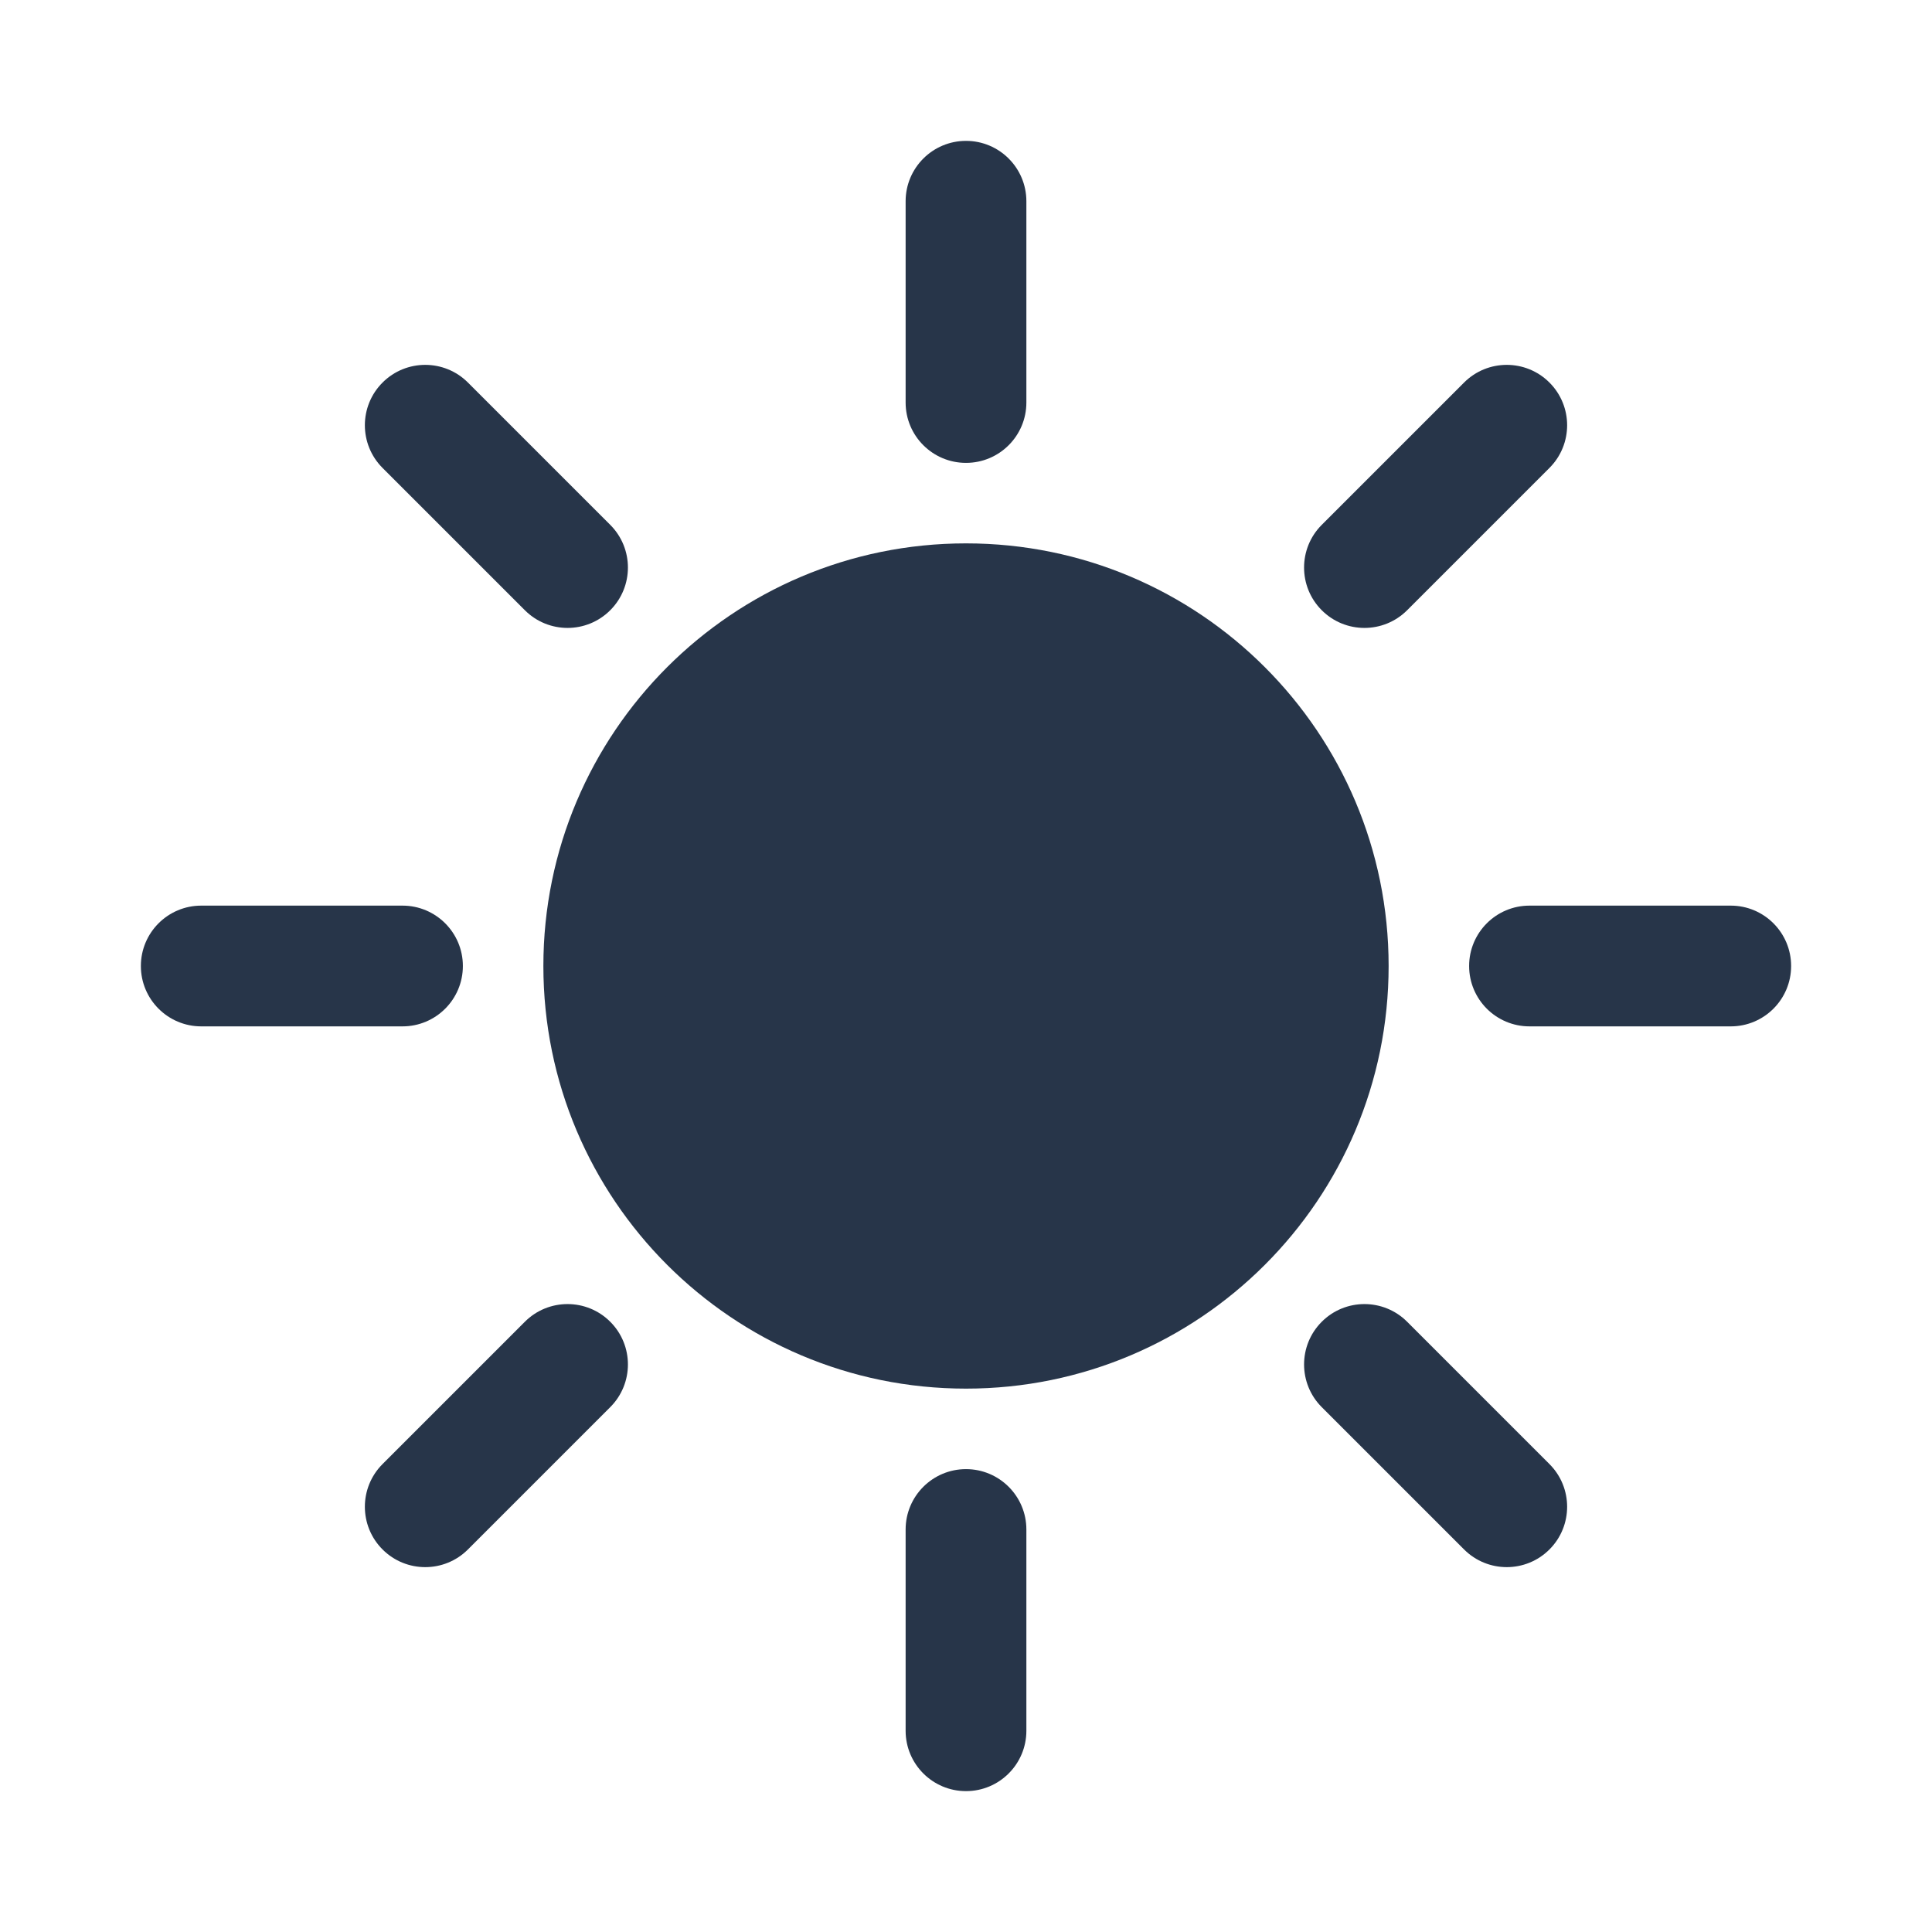
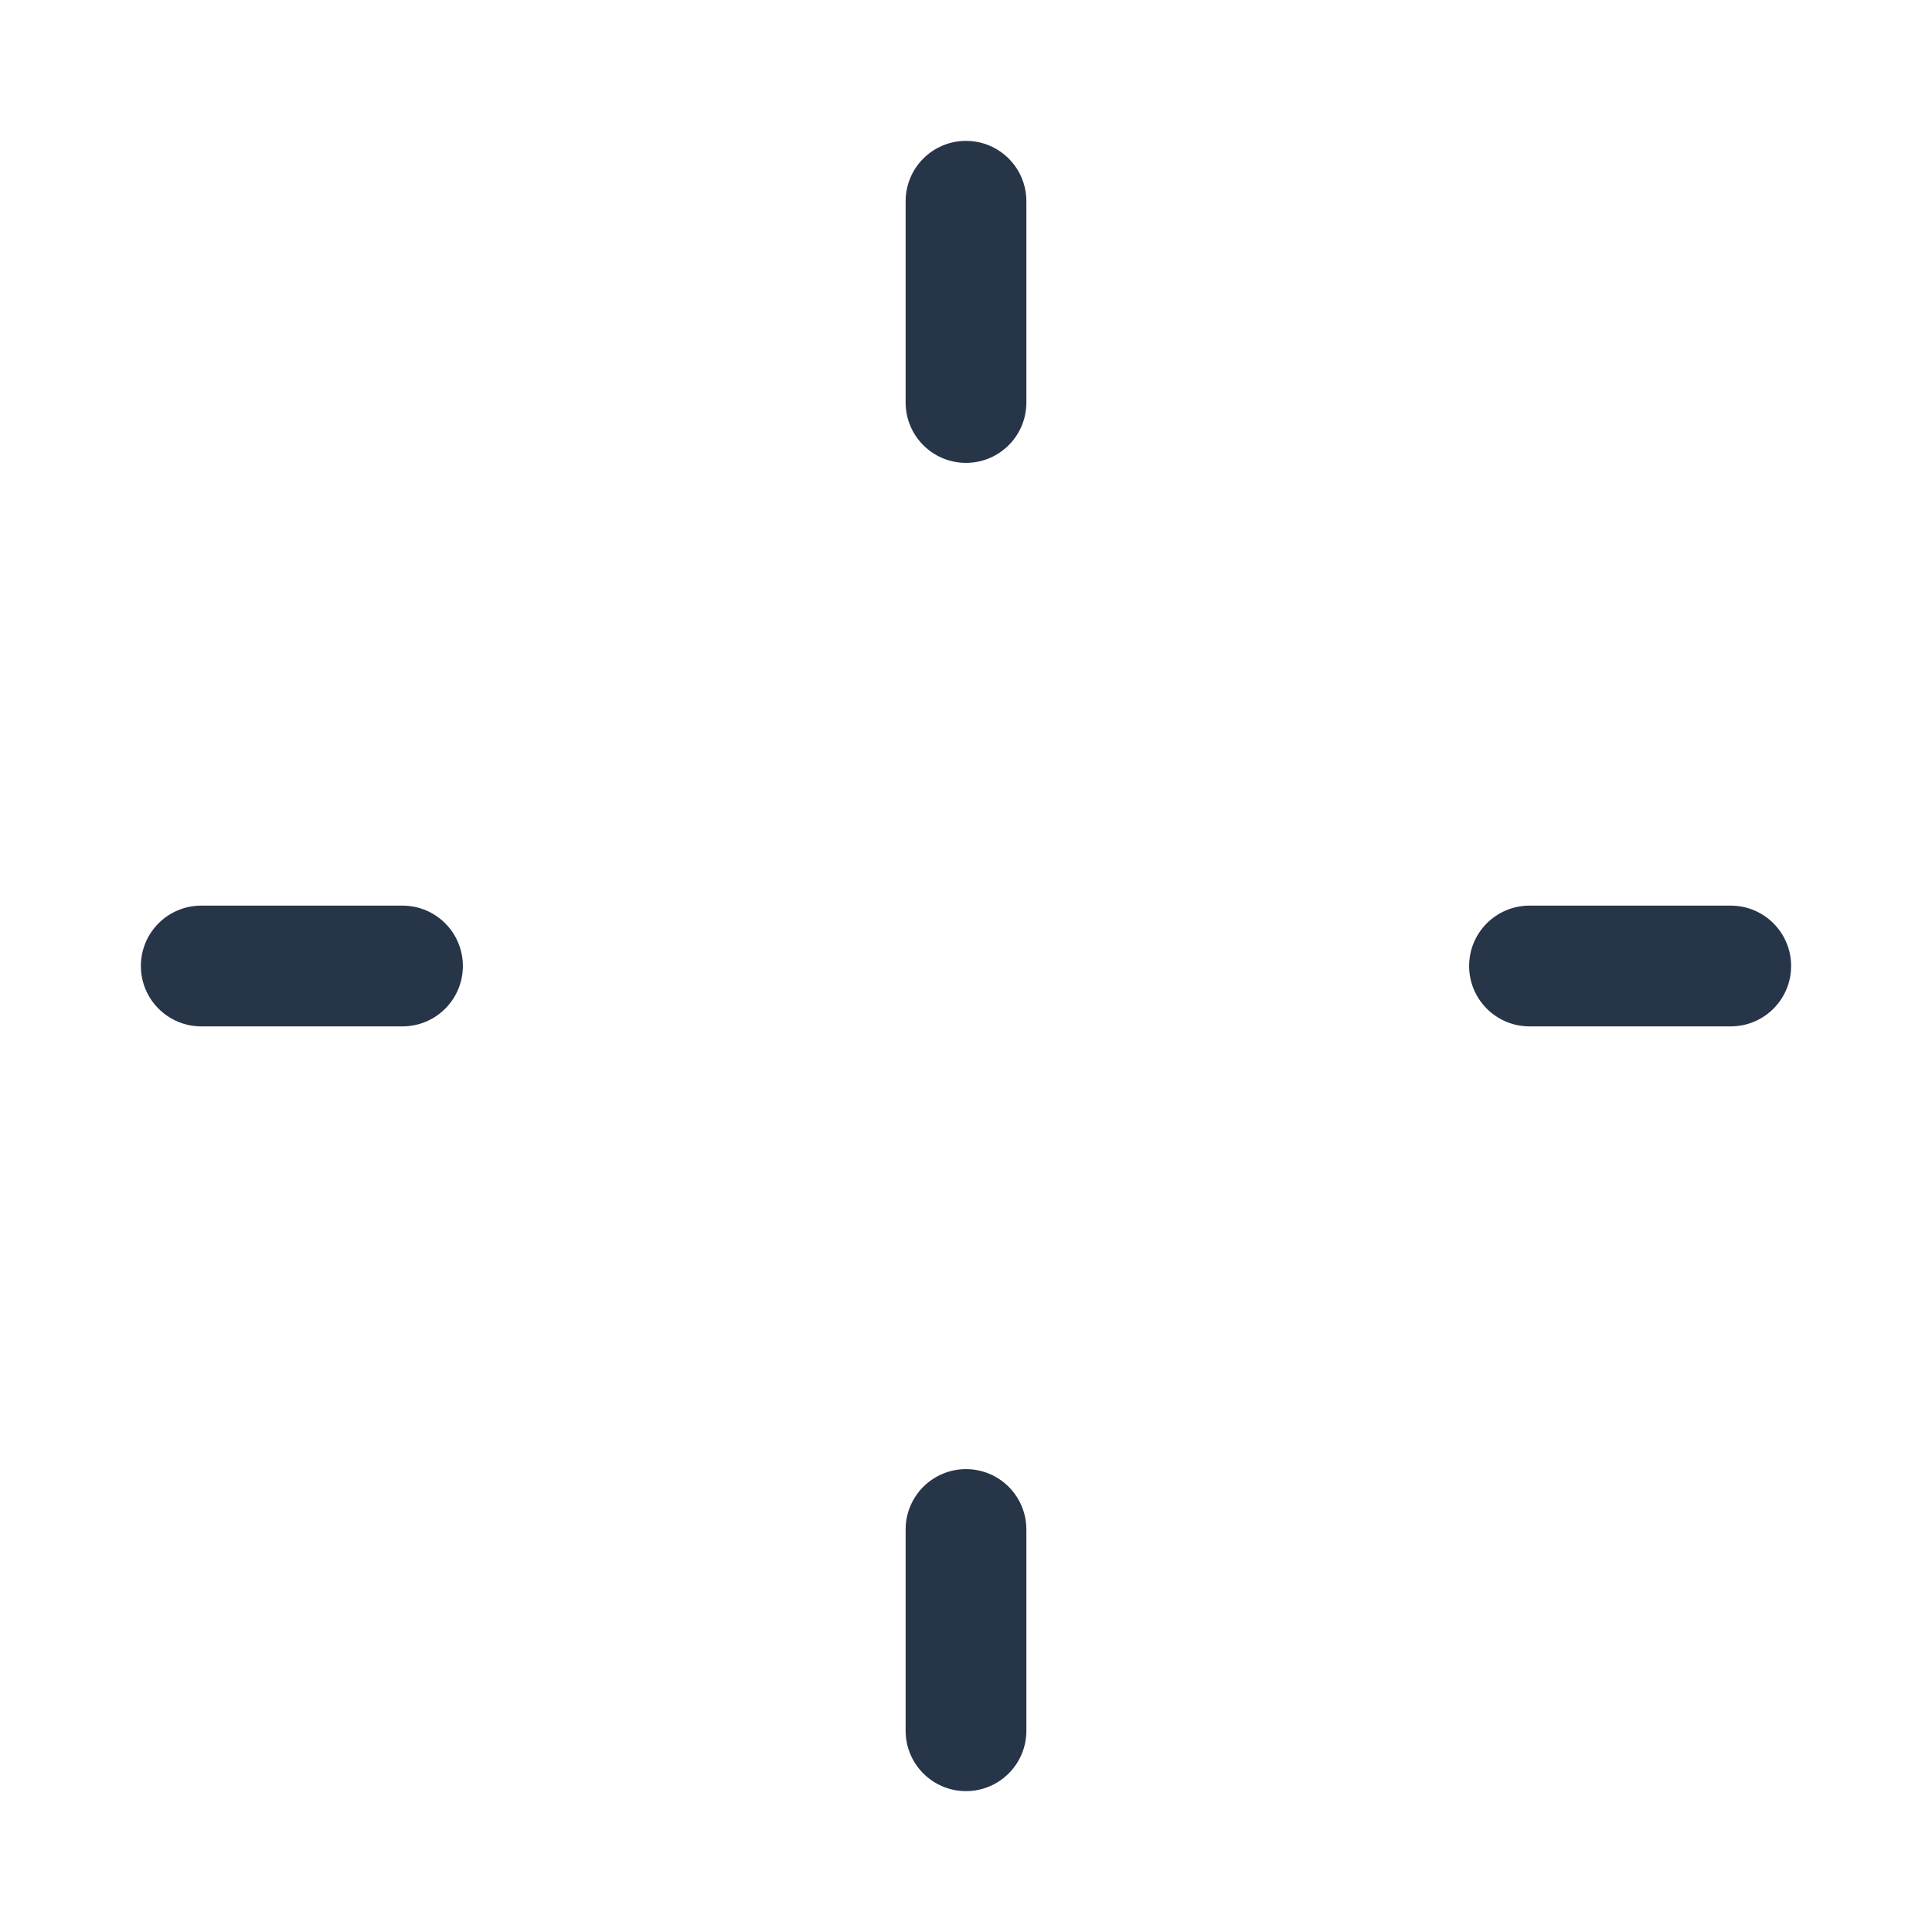
<svg xmlns="http://www.w3.org/2000/svg" width="1200pt" height="1200pt" version="1.1" viewBox="0 0 1200 1200">
  <g fill="#273549">
-     <path d="m825 600c0 124.27-100.73 225-225 225s-225-100.73-225-225 100.73-225 225-225 225 100.73 225 225z" />
-     <path d="m600 412.5c-103.55 0-187.5 83.945-187.5 187.5s83.945 187.5 187.5 187.5 187.5-83.945 187.5-187.5-83.945-187.5-187.5-187.5zm-262.5 187.5c0-144.98 117.52-262.5 262.5-262.5s262.5 117.52 262.5 262.5-117.52 262.5-262.5 262.5-262.5-117.52-262.5-262.5z" fill-rule="evenodd" />
    <path d="m600 87.5c20.711 0 37.5 16.789 37.5 37.5v125c0 20.711-16.789 37.5-37.5 37.5s-37.5-16.789-37.5-37.5v-125c0-20.711 16.789-37.5 37.5-37.5zm0 825c20.711 0 37.5 16.789 37.5 37.5v125c0 20.711-16.789 37.5-37.5 37.5s-37.5-16.789-37.5-37.5v-125c0-20.711 16.789-37.5 37.5-37.5z" fill-rule="evenodd" />
-     <path d="m237.61 237.61c14.645-14.645 38.391-14.645 53.035 0l88.387 88.387c14.645 14.645 14.645 38.387 0 53.031-14.645 14.648-38.387 14.648-53.031 0l-88.391-88.387c-14.645-14.645-14.645-38.387 0-53.031zm583.36 583.36c14.645-14.645 38.391-14.645 53.035 0l88.387 88.391c14.645 14.645 14.645 38.391 0 53.031-14.645 14.645-38.387 14.645-53.031 0l-88.391-88.387c-14.645-14.645-14.645-38.391 0-53.035z" fill-rule="evenodd" />
-     <path d="m962.39 237.61c14.645 14.645 14.645 38.387 0 53.031l-88.391 88.391c-14.645 14.645-38.391 14.645-53.035 0s-14.645-38.391 0-53.035l88.391-88.387c14.645-14.645 38.391-14.645 53.035 0zm-583.36 583.36c14.645 14.645 14.645 38.391 0 53.035l-88.391 88.391c-14.645 14.641-38.387 14.641-53.031 0-14.645-14.645-14.645-38.391 0-53.035l88.387-88.391c14.645-14.645 38.391-14.645 53.035 0z" fill-rule="evenodd" />
    <path d="m1112.5 600c0 20.711-16.789 37.5-37.5 37.5h-125c-20.711 0-37.5-16.789-37.5-37.5s16.789-37.5 37.5-37.5h125c20.711 0 37.5 16.789 37.5 37.5zm-825 0c0 20.711-16.789 37.5-37.5 37.5h-125c-20.711 0-37.5-16.789-37.5-37.5s16.789-37.5 37.5-37.5h125c20.711 0 37.5 16.789 37.5 37.5z" fill-rule="evenodd" />
  </g>
</svg>